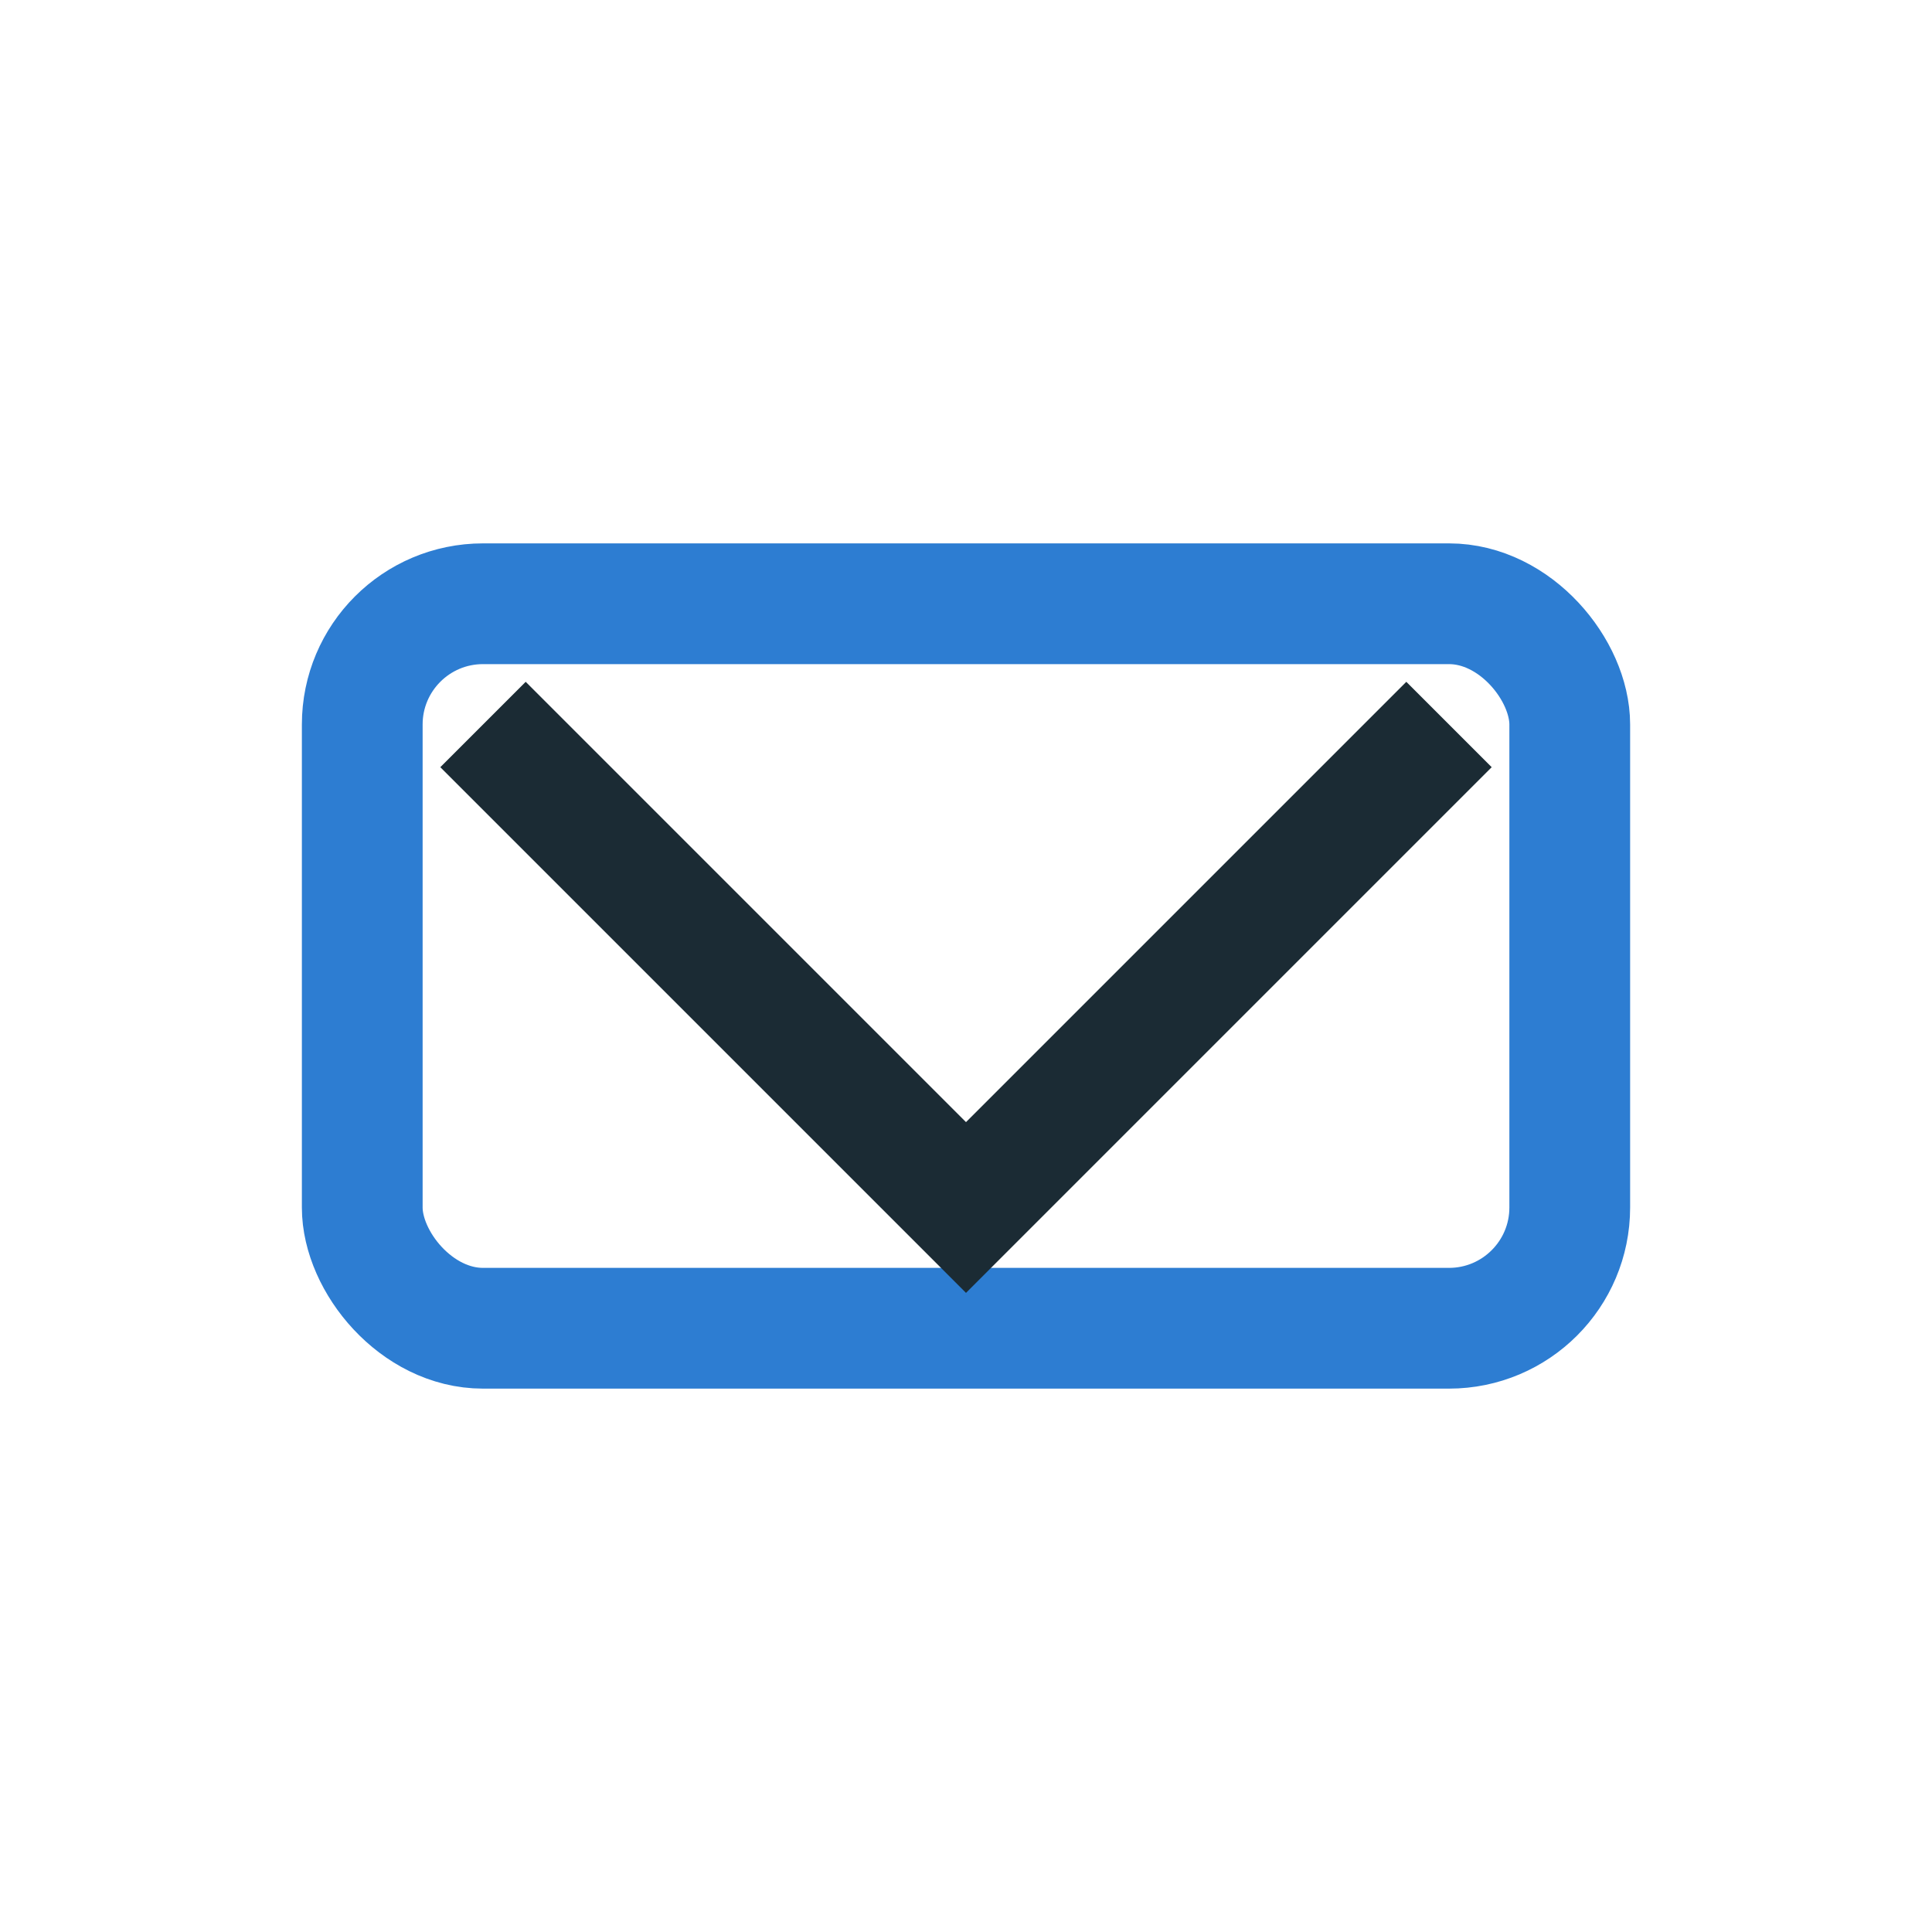
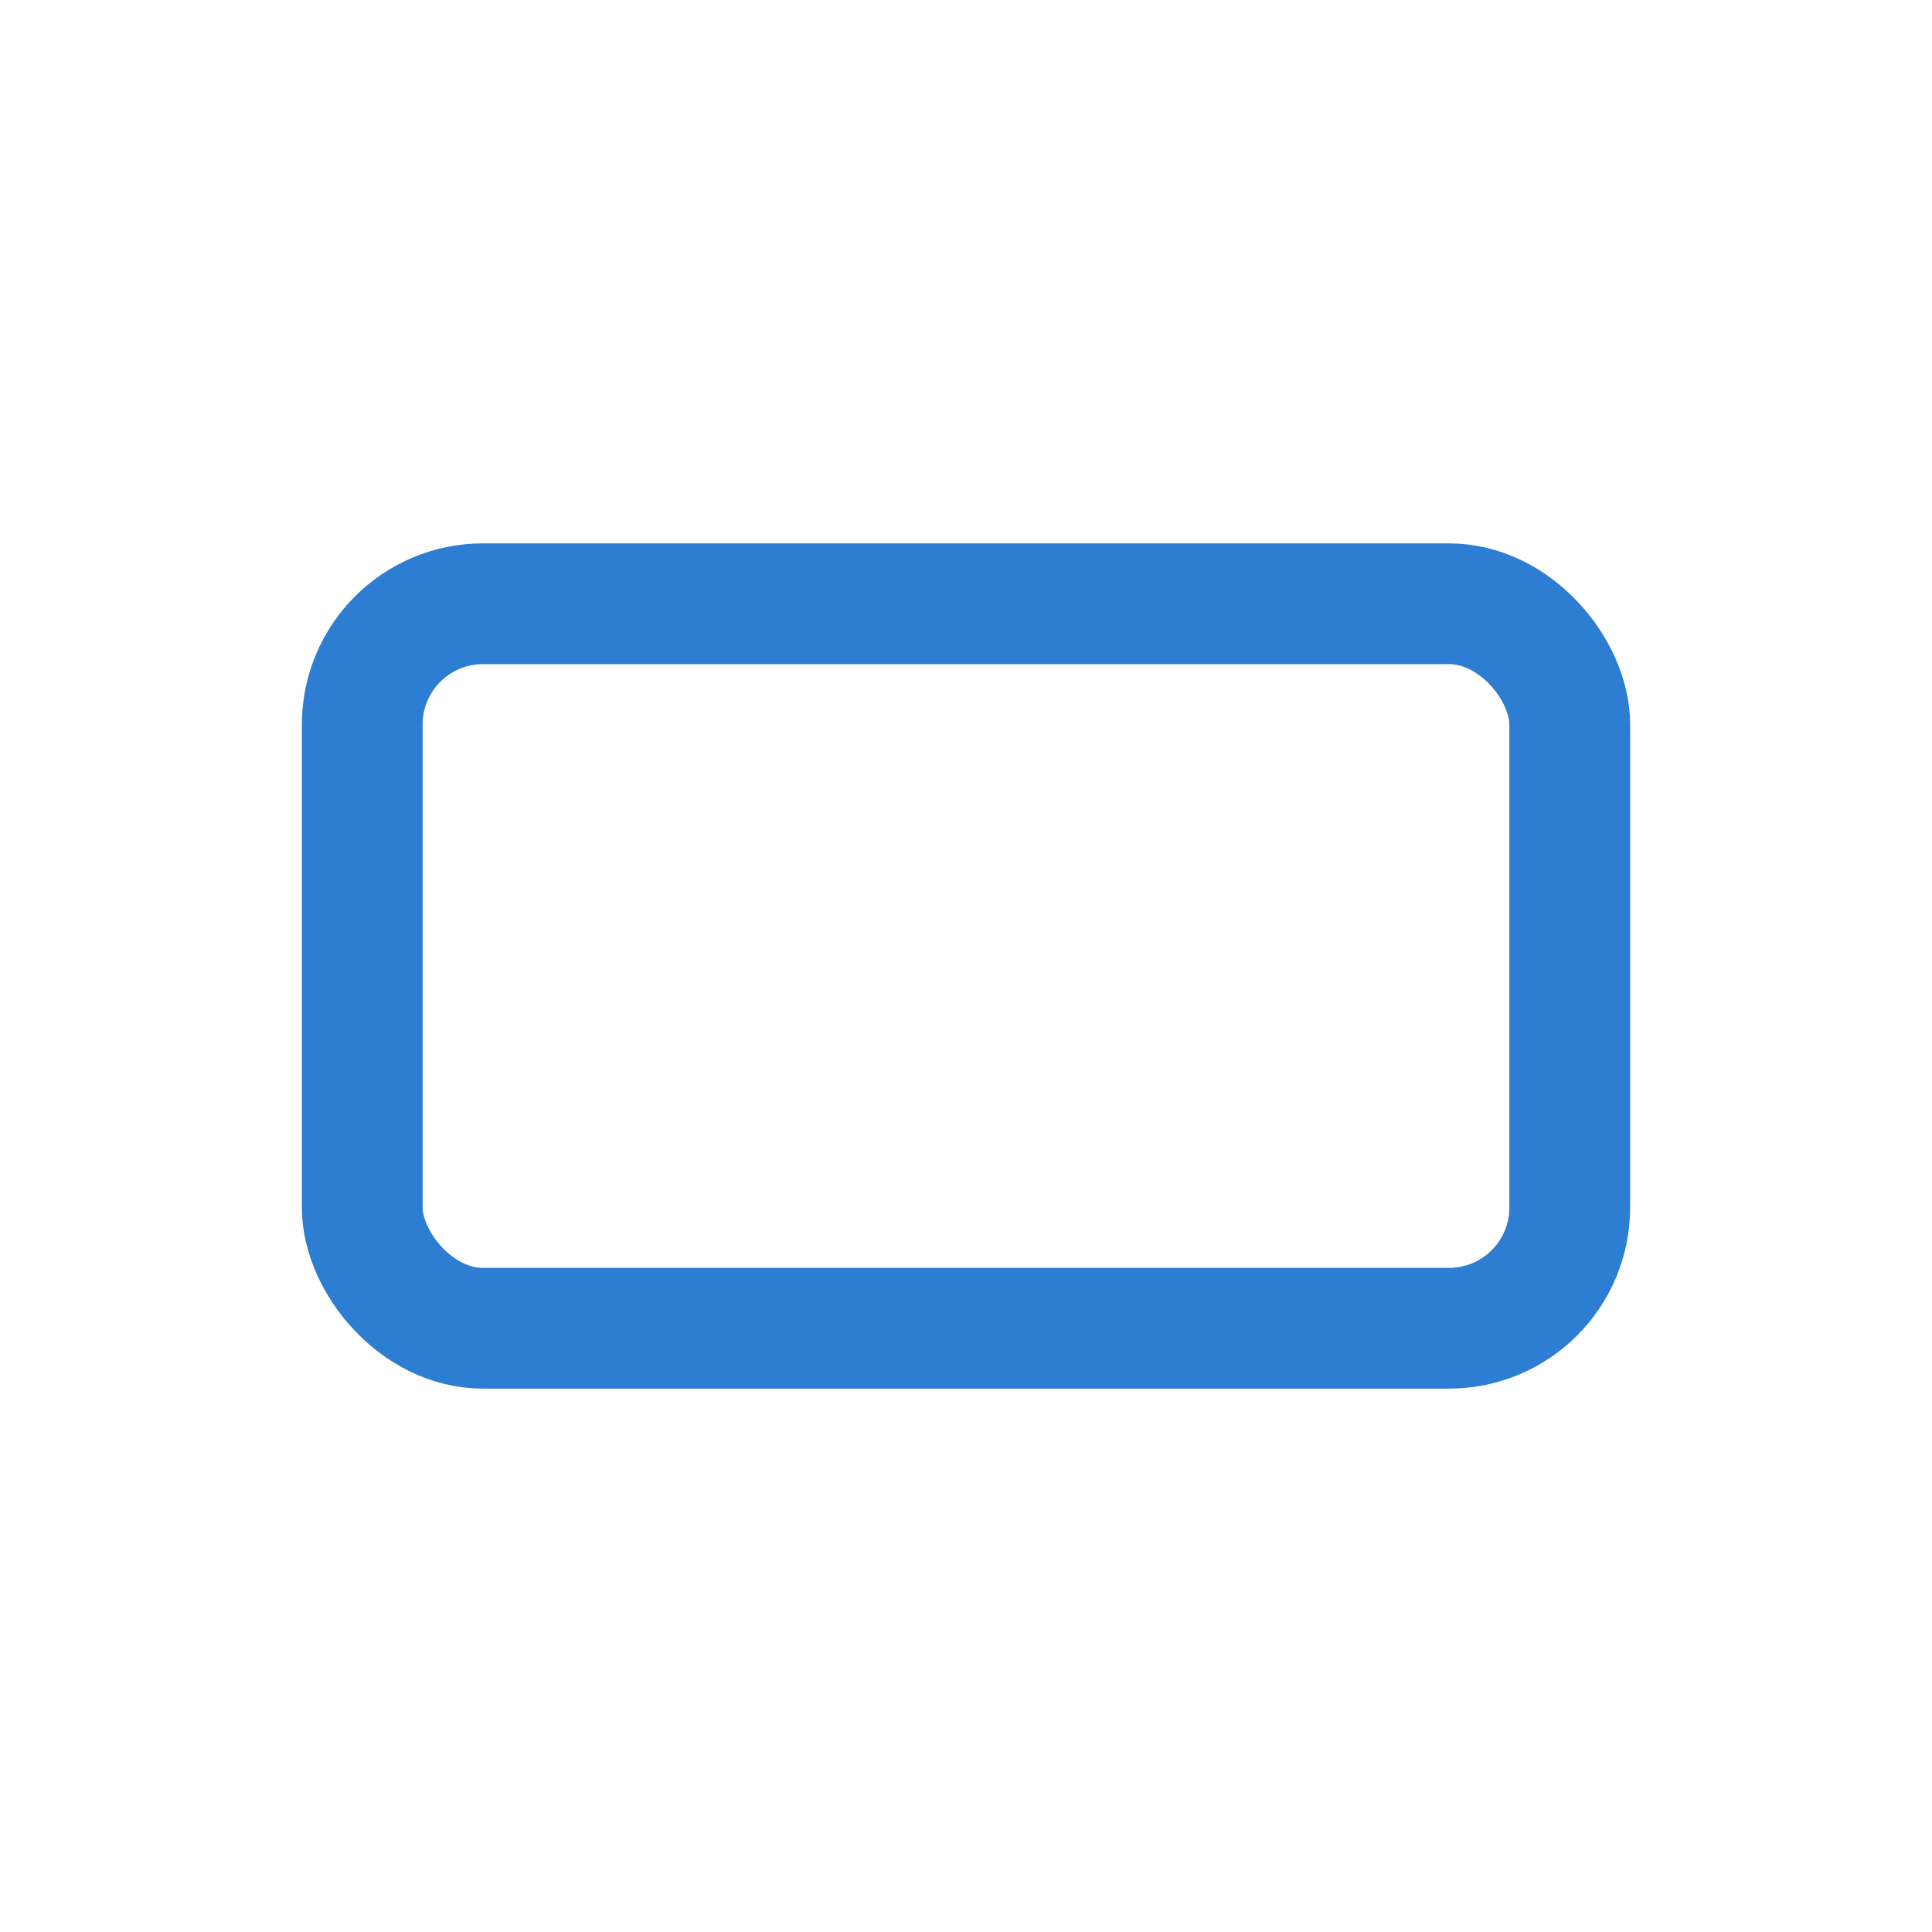
<svg xmlns="http://www.w3.org/2000/svg" width="32" height="32" viewBox="0 0 32 32">
  <rect x="6" y="10" width="20" height="12" rx="2" fill="none" stroke="#2D7DD2" stroke-width="2" />
-   <polyline points="8,12 16,20 24,12" fill="none" stroke="#1B2B34" stroke-width="2" />
</svg>